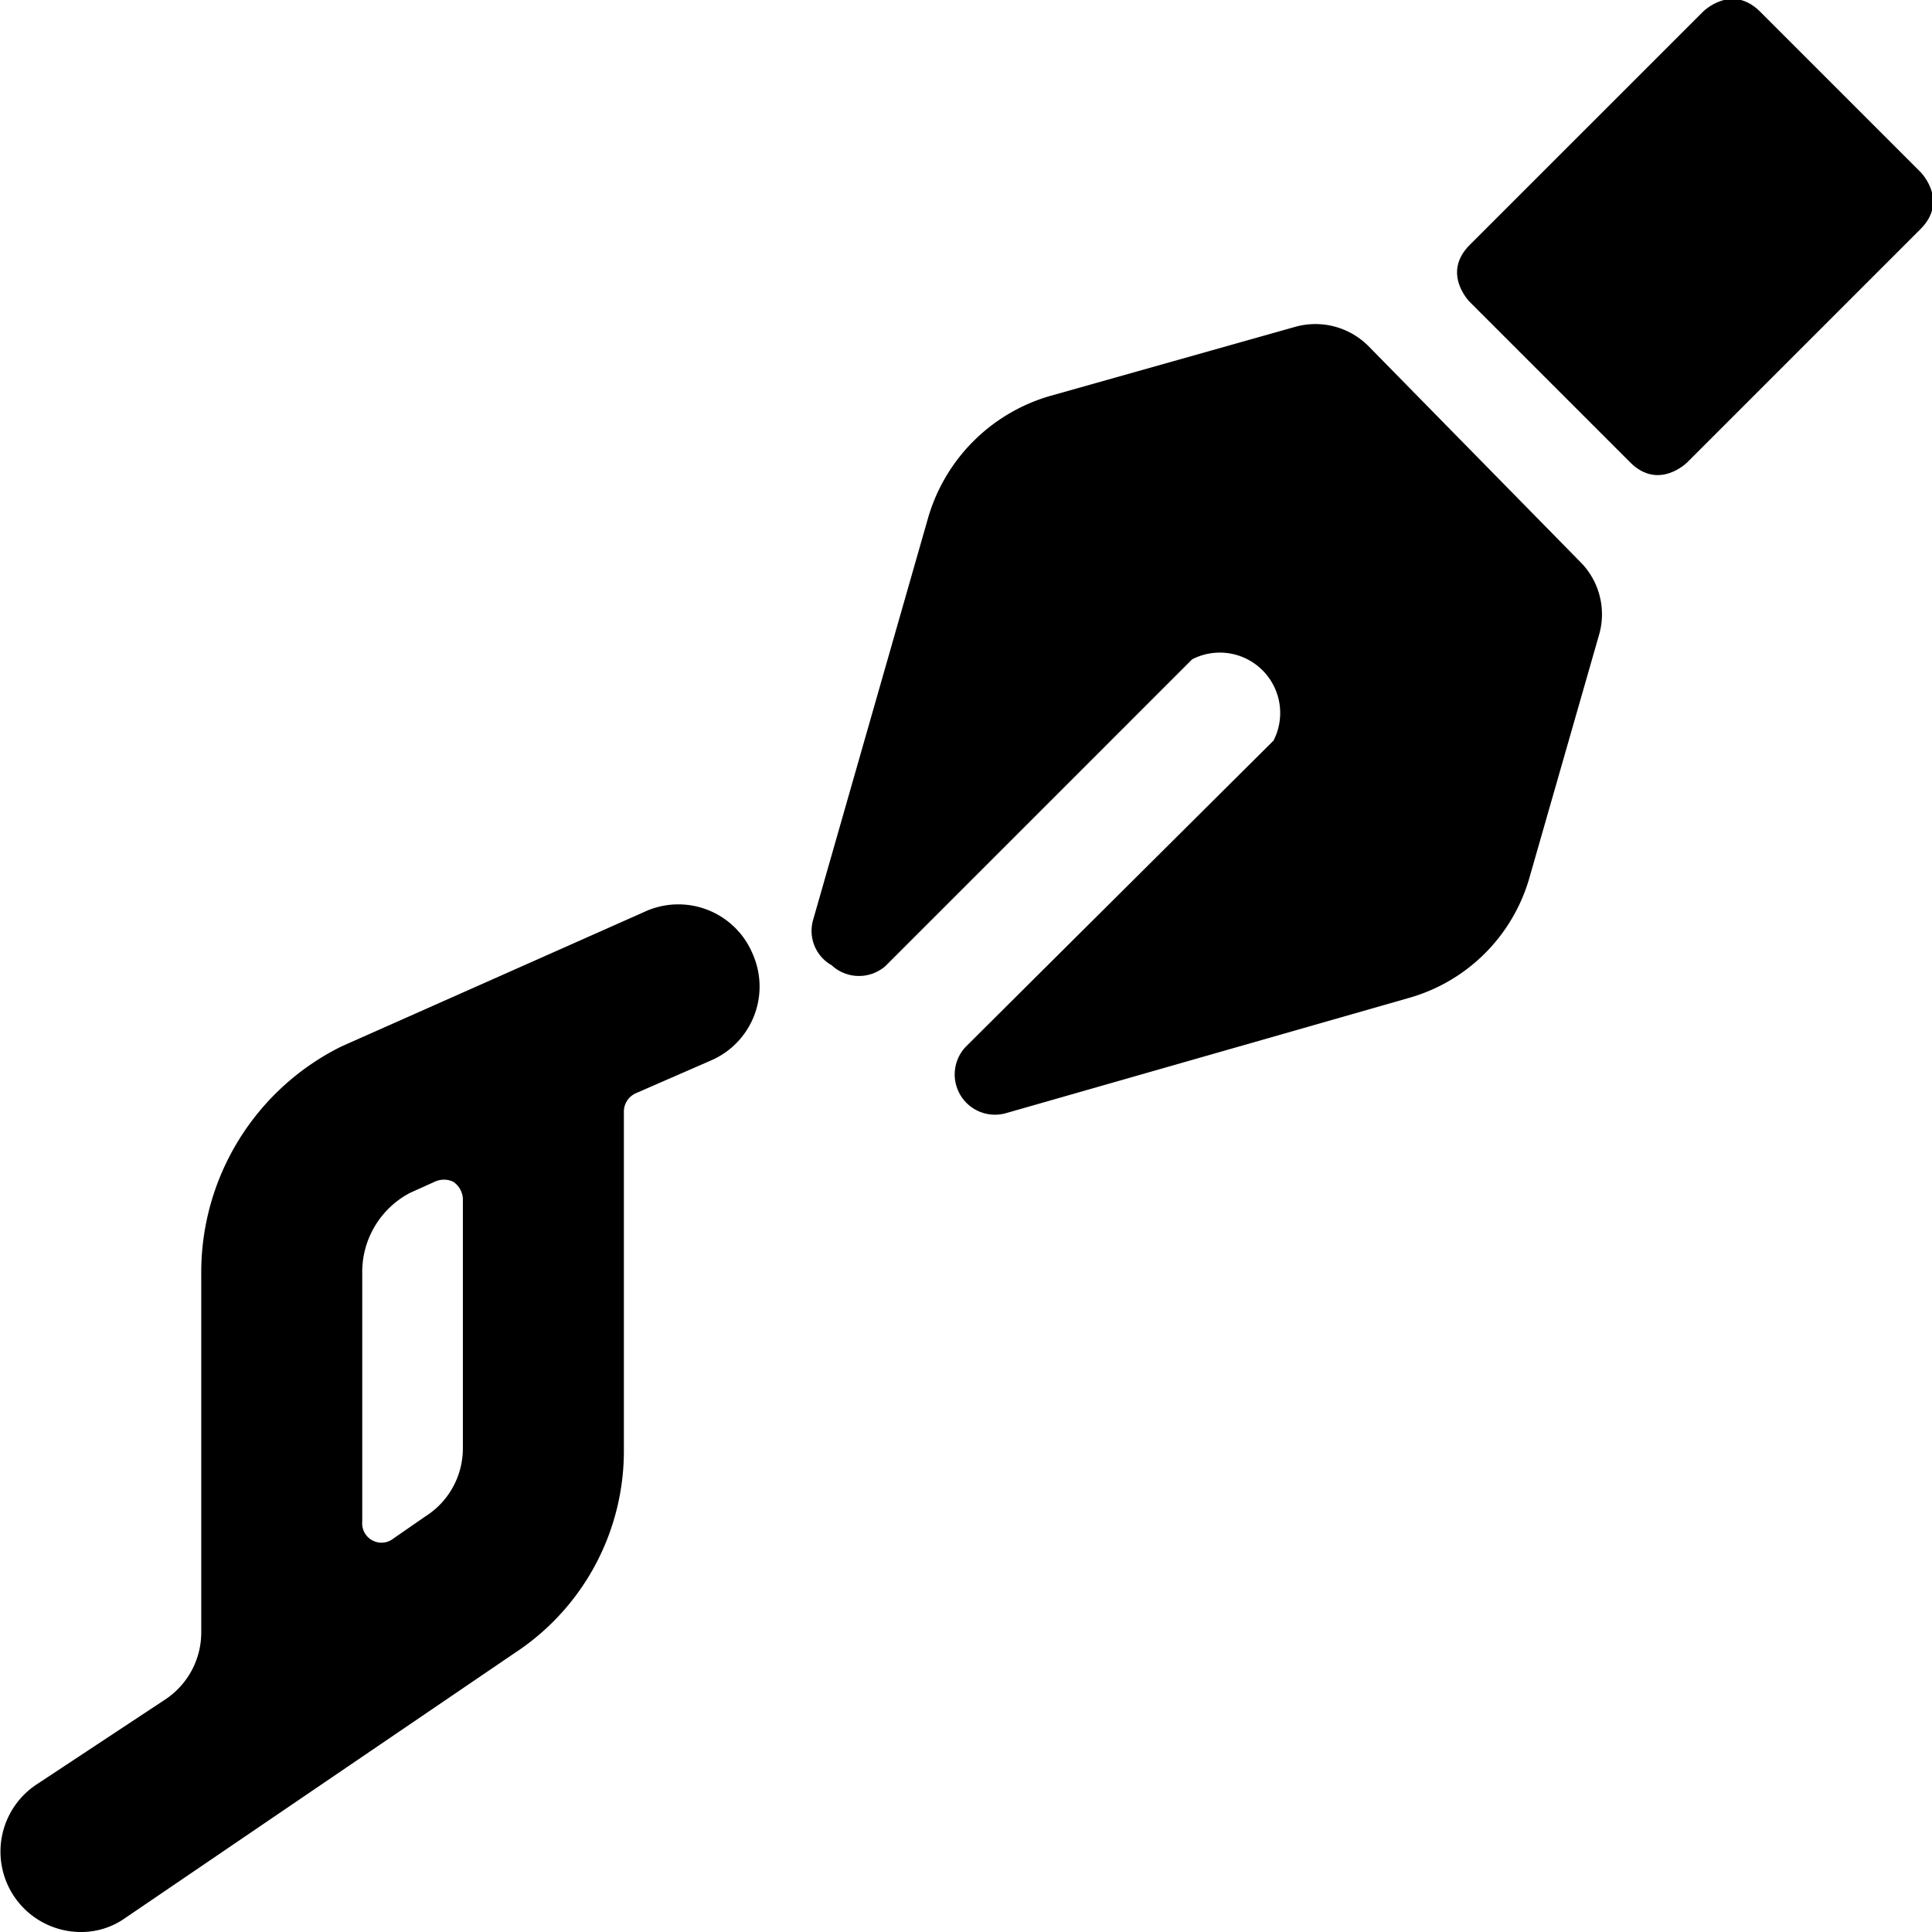
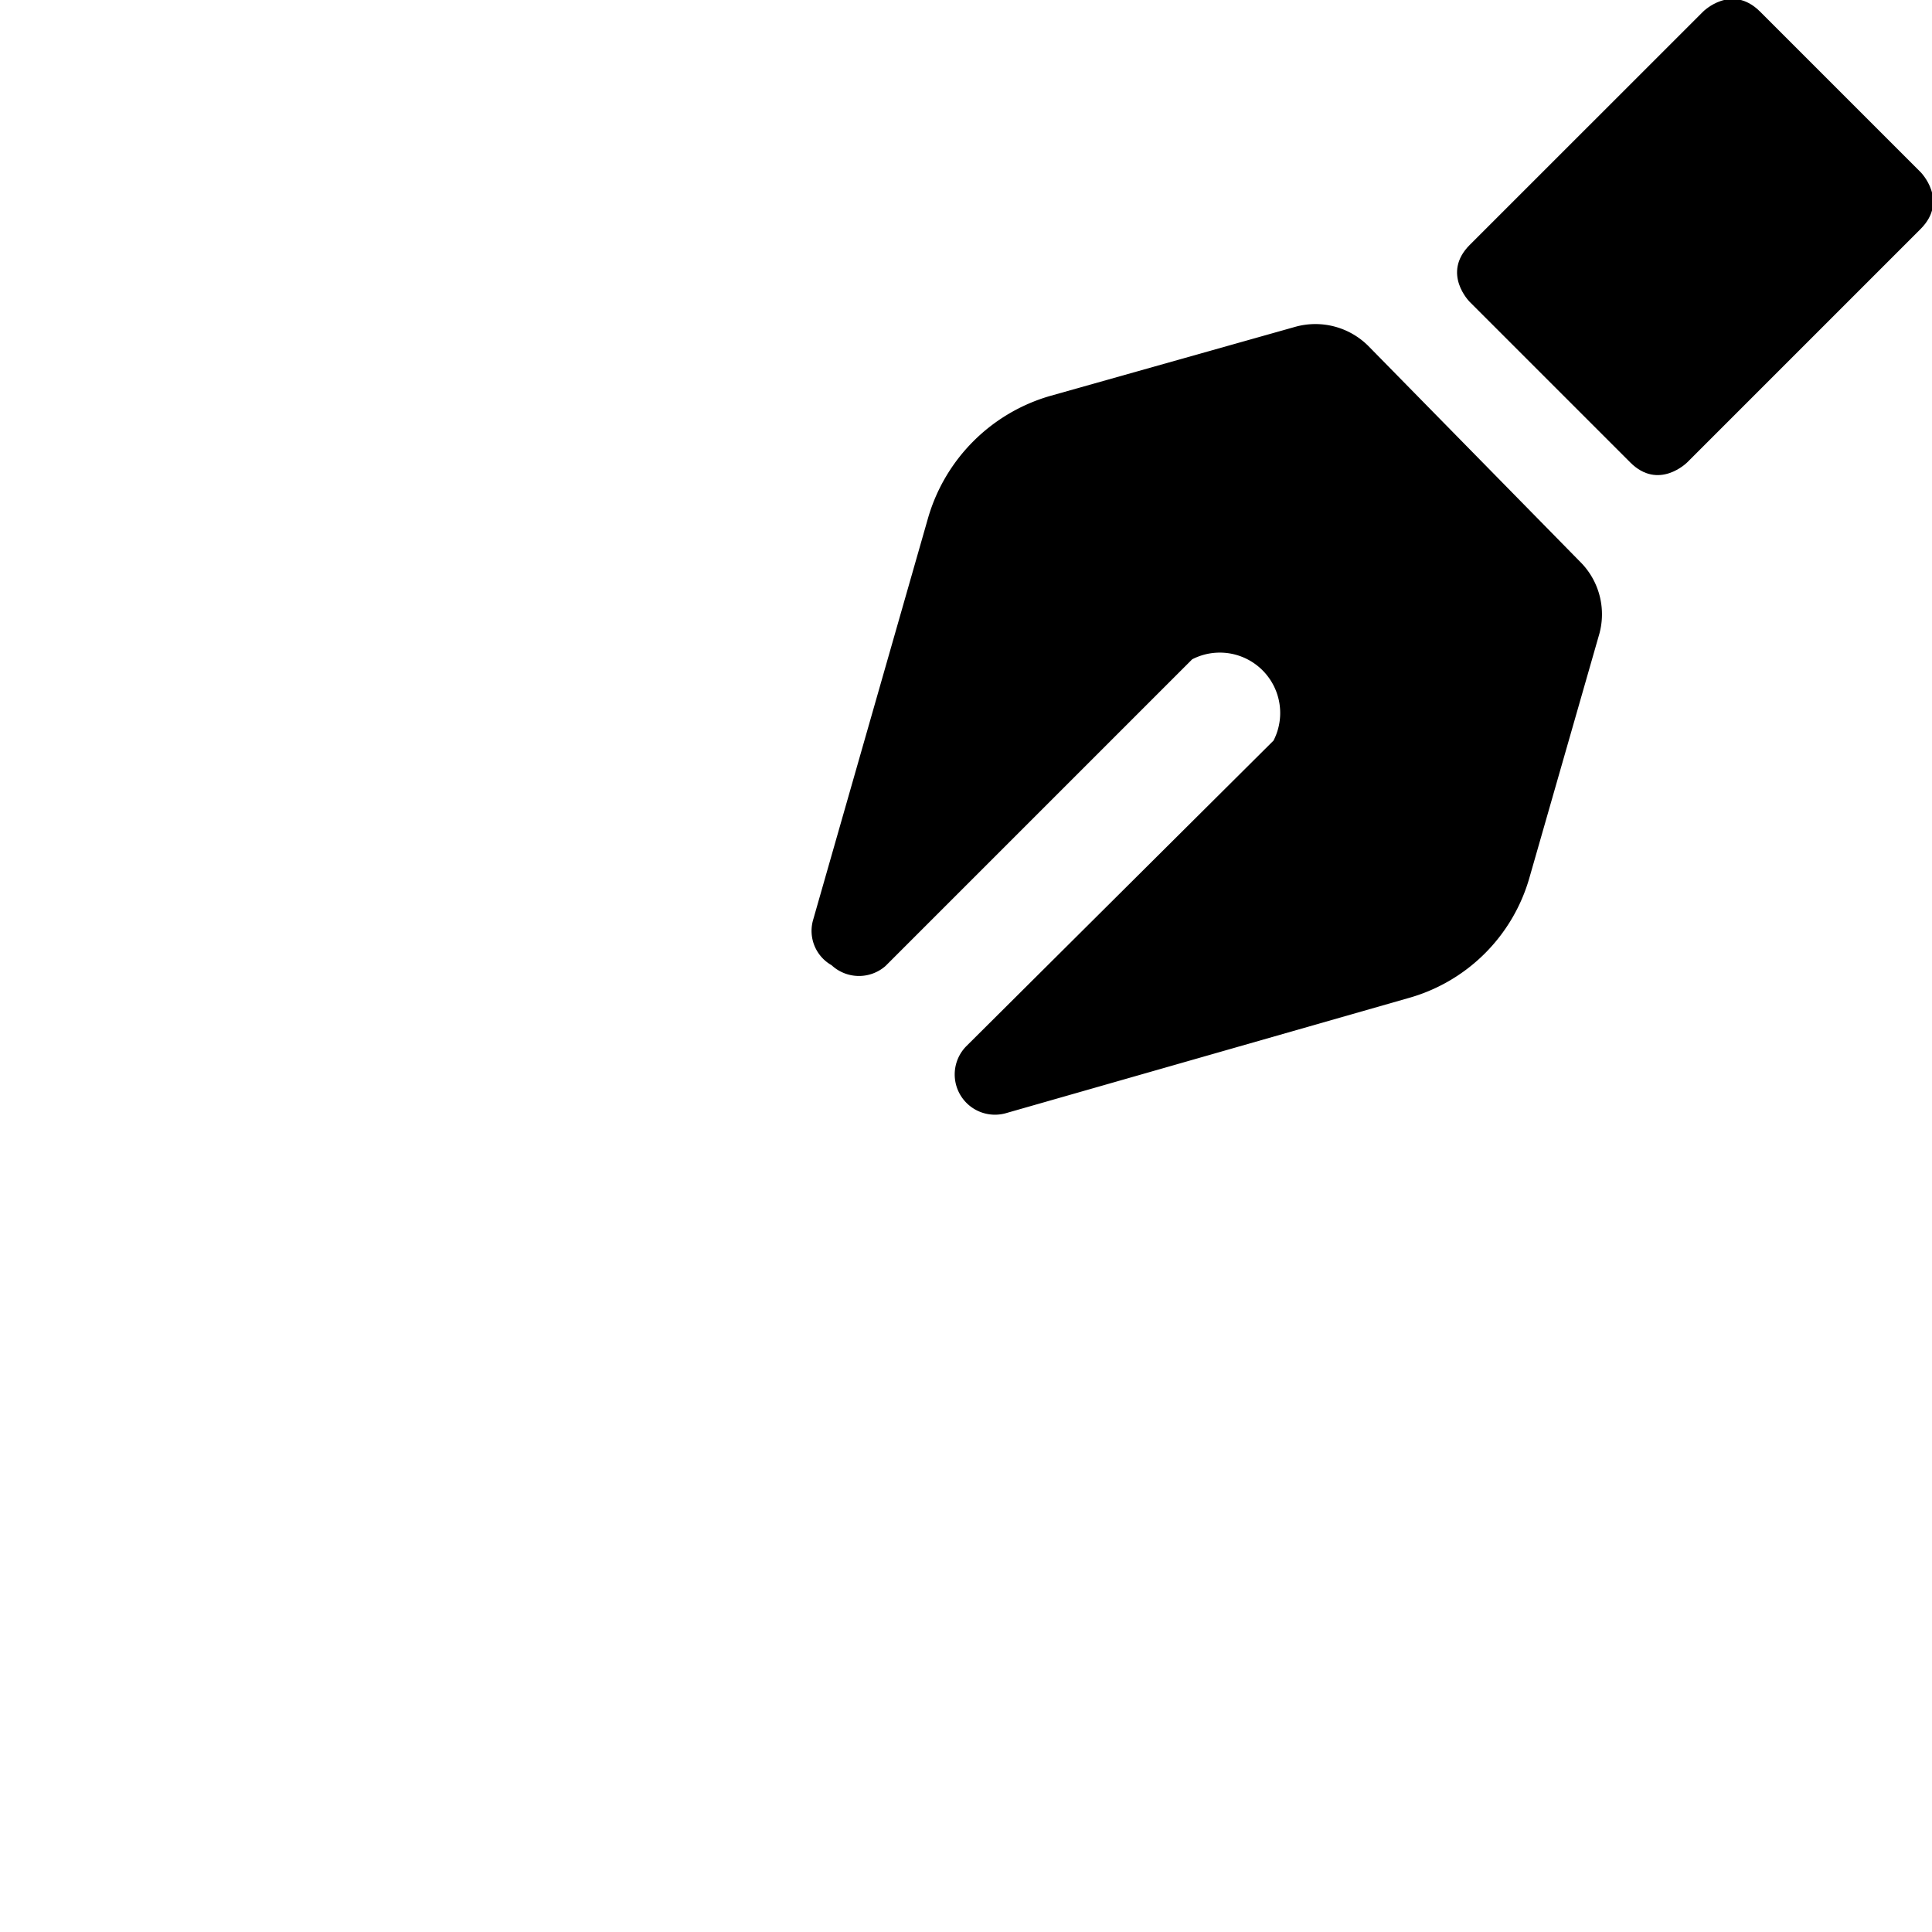
<svg xmlns="http://www.w3.org/2000/svg" viewBox="0 0 24 24">
  <g>
-     <path d="M9.35 11.85A1 1 0 0 0 8 11.33L4.24 13a3.13 3.13 0 0 0 -1.74 2.82v4.46a1 1 0 0 1 -0.43 0.82L0.45 22.17a1 1 0 0 0 -0.28 1.38A1 1 0 0 0 1 24a0.94 0.94 0 0 0 0.55 -0.17l4.85 -3.3A3 3 0 0 0 7.75 18v-4.19a0.25 0.25 0 0 1 0.15 -0.23l0.94 -0.41a1 1 0 0 0 0.51 -1.32ZM5.75 18a1 1 0 0 1 -0.47 0.84l-0.39 0.27a0.24 0.24 0 0 1 -0.39 -0.21v-3.08a1.11 1.11 0 0 1 0.59 -1l0.31 -0.14a0.27 0.27 0 0 1 0.23 0 0.27 0.27 0 0 1 0.12 0.21Z" fill="#000000" stroke-width="1" />
    <path d="M19.65 7 17 4.3a0.93 0.93 0 0 0 -0.91 -0.24l-3.05 0.86a2.22 2.22 0 0 0 -1.51 1.51l-1.43 5a0.49 0.49 0 0 0 0.23 0.56 0.5 0.5 0 0 0 0.67 0.01l3.81 -3.81a0.75 0.75 0 0 1 1.01 1.01L12 13a0.5 0.5 0 0 0 0.49 0.83l5 -1.43A2.17 2.17 0 0 0 19 10.9l0.86 -3a0.92 0.92 0 0 0 -0.21 -0.9Z" fill="#000000" stroke-width="1" />
    <path d="m18.257 3.043 2.9 -2.899s0.353 -0.353 0.707 0l1.994 1.994s0.353 0.354 0 0.707l-2.9 2.9s-0.353 0.353 -0.706 0L18.257 3.75s-0.353 -0.353 0 -0.707" fill="#000000" stroke-width="1" />
  </g>
</svg>